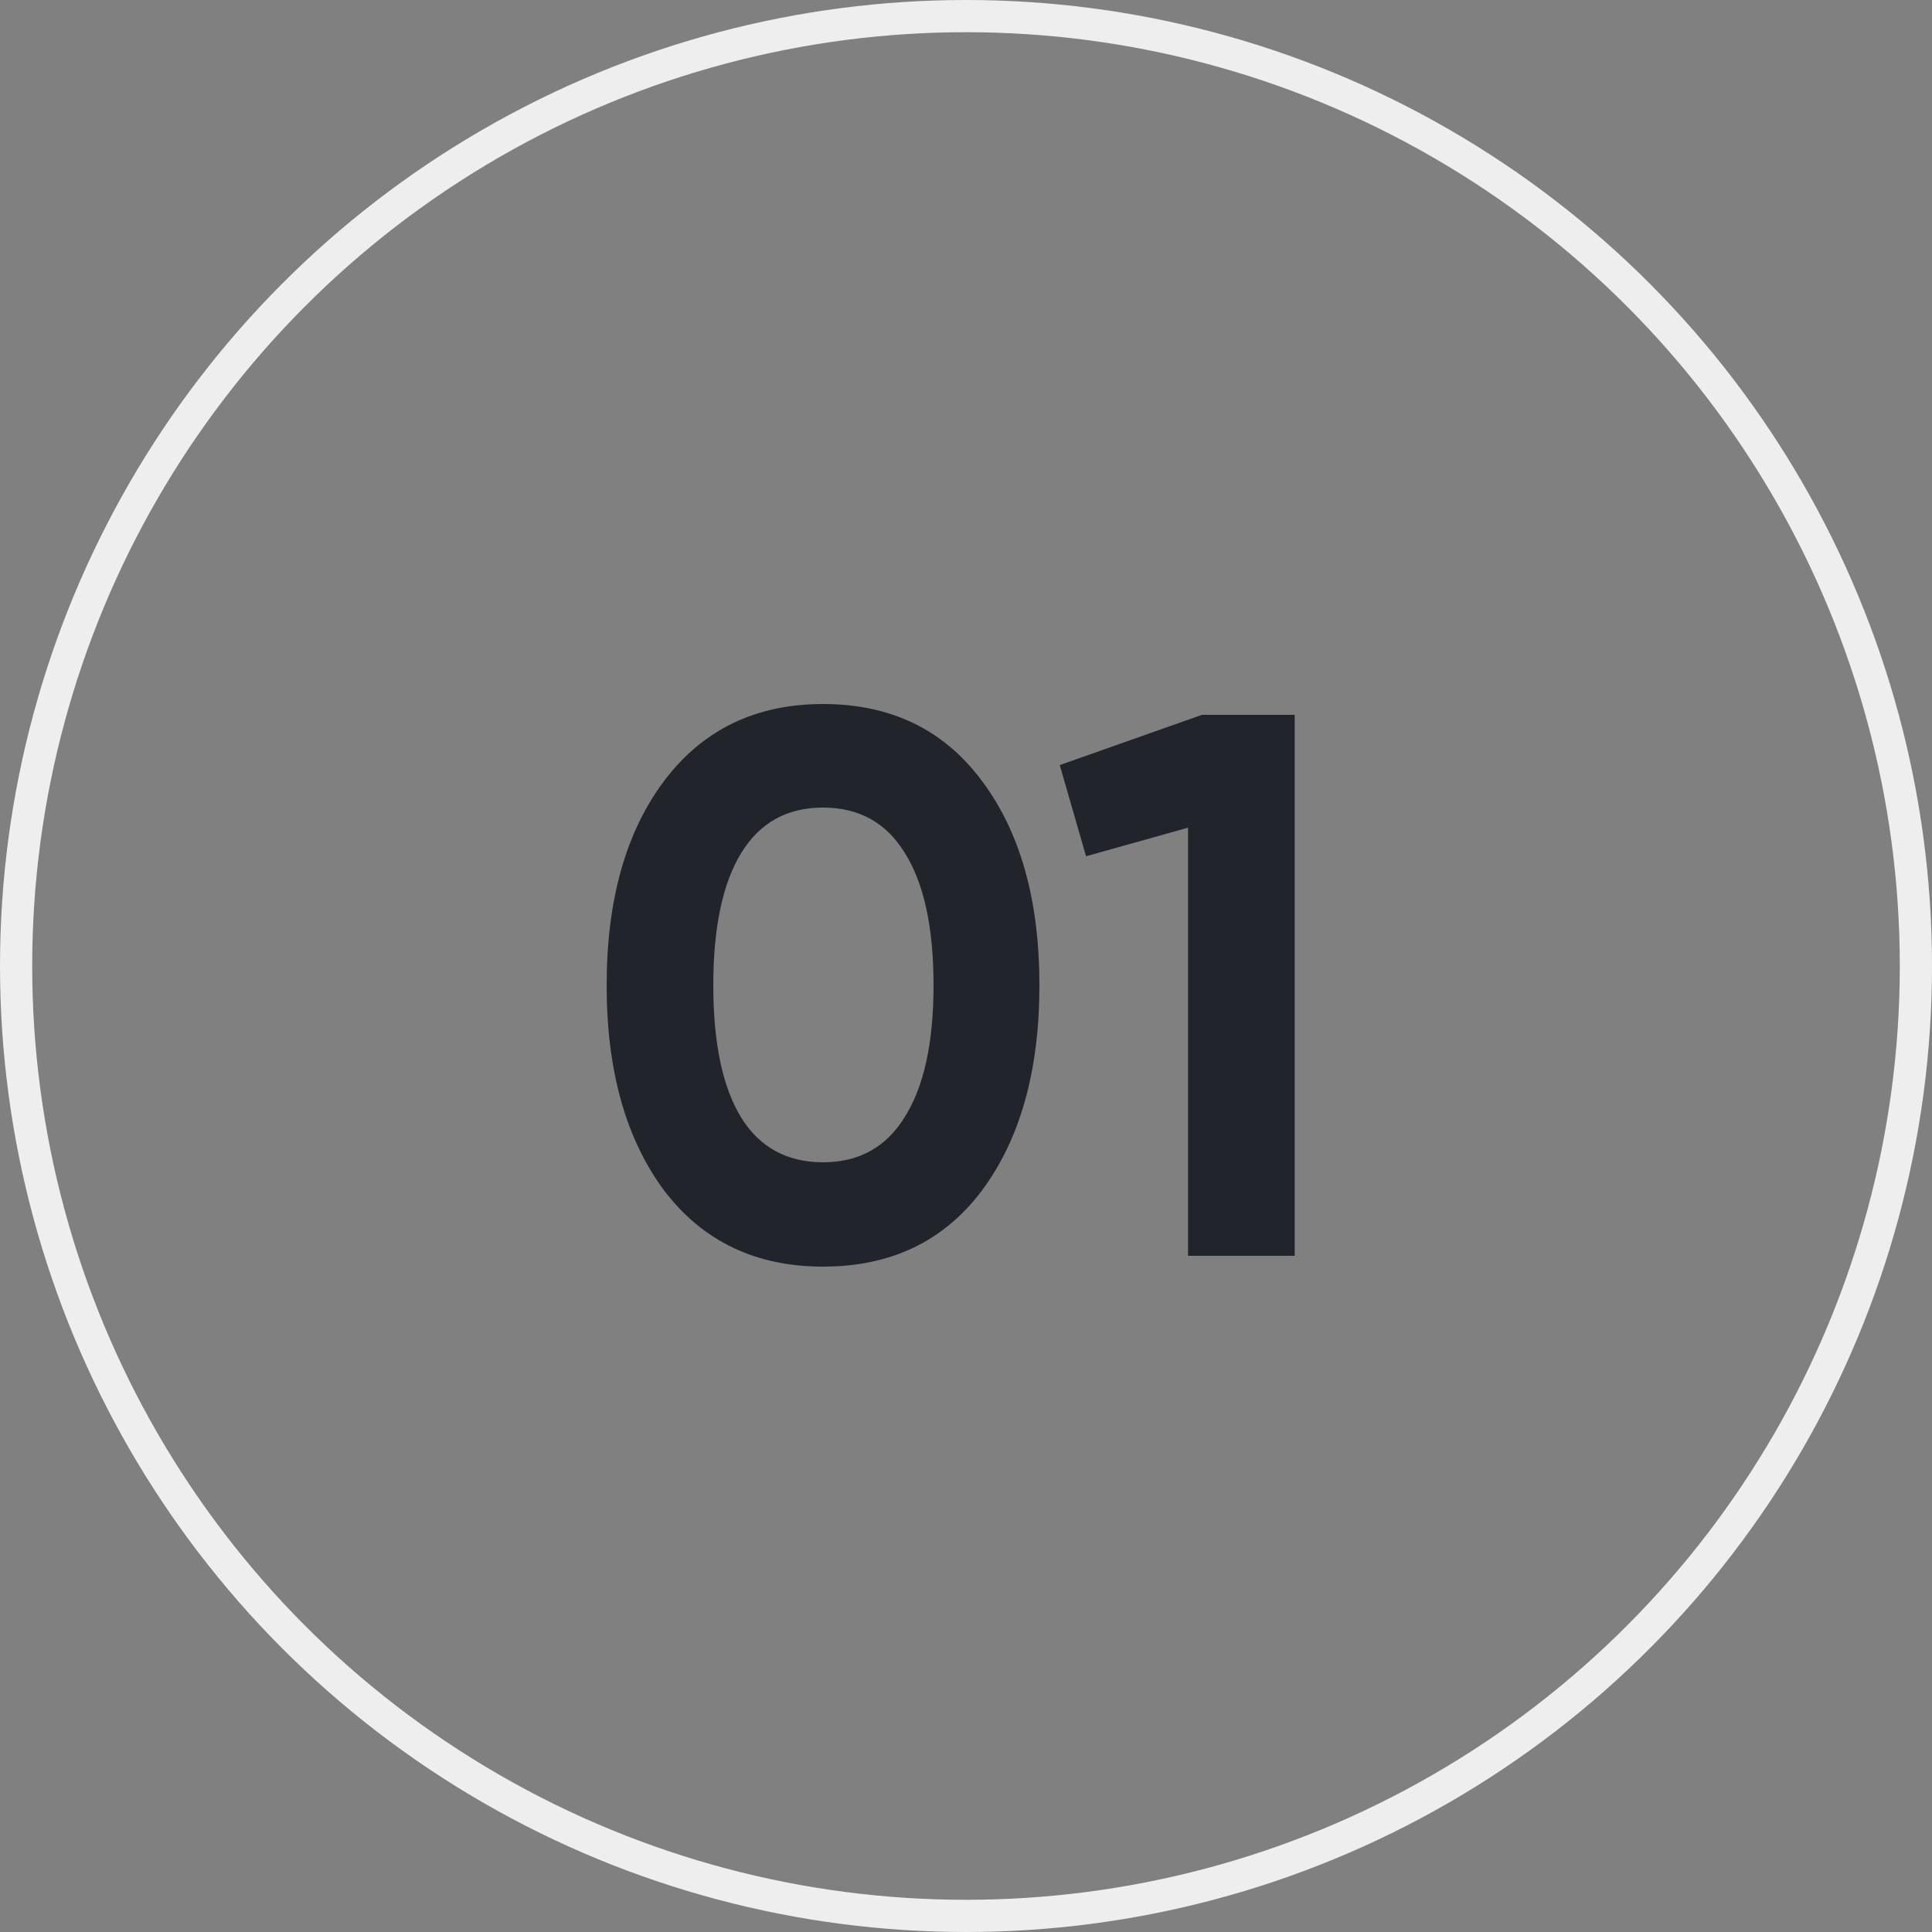
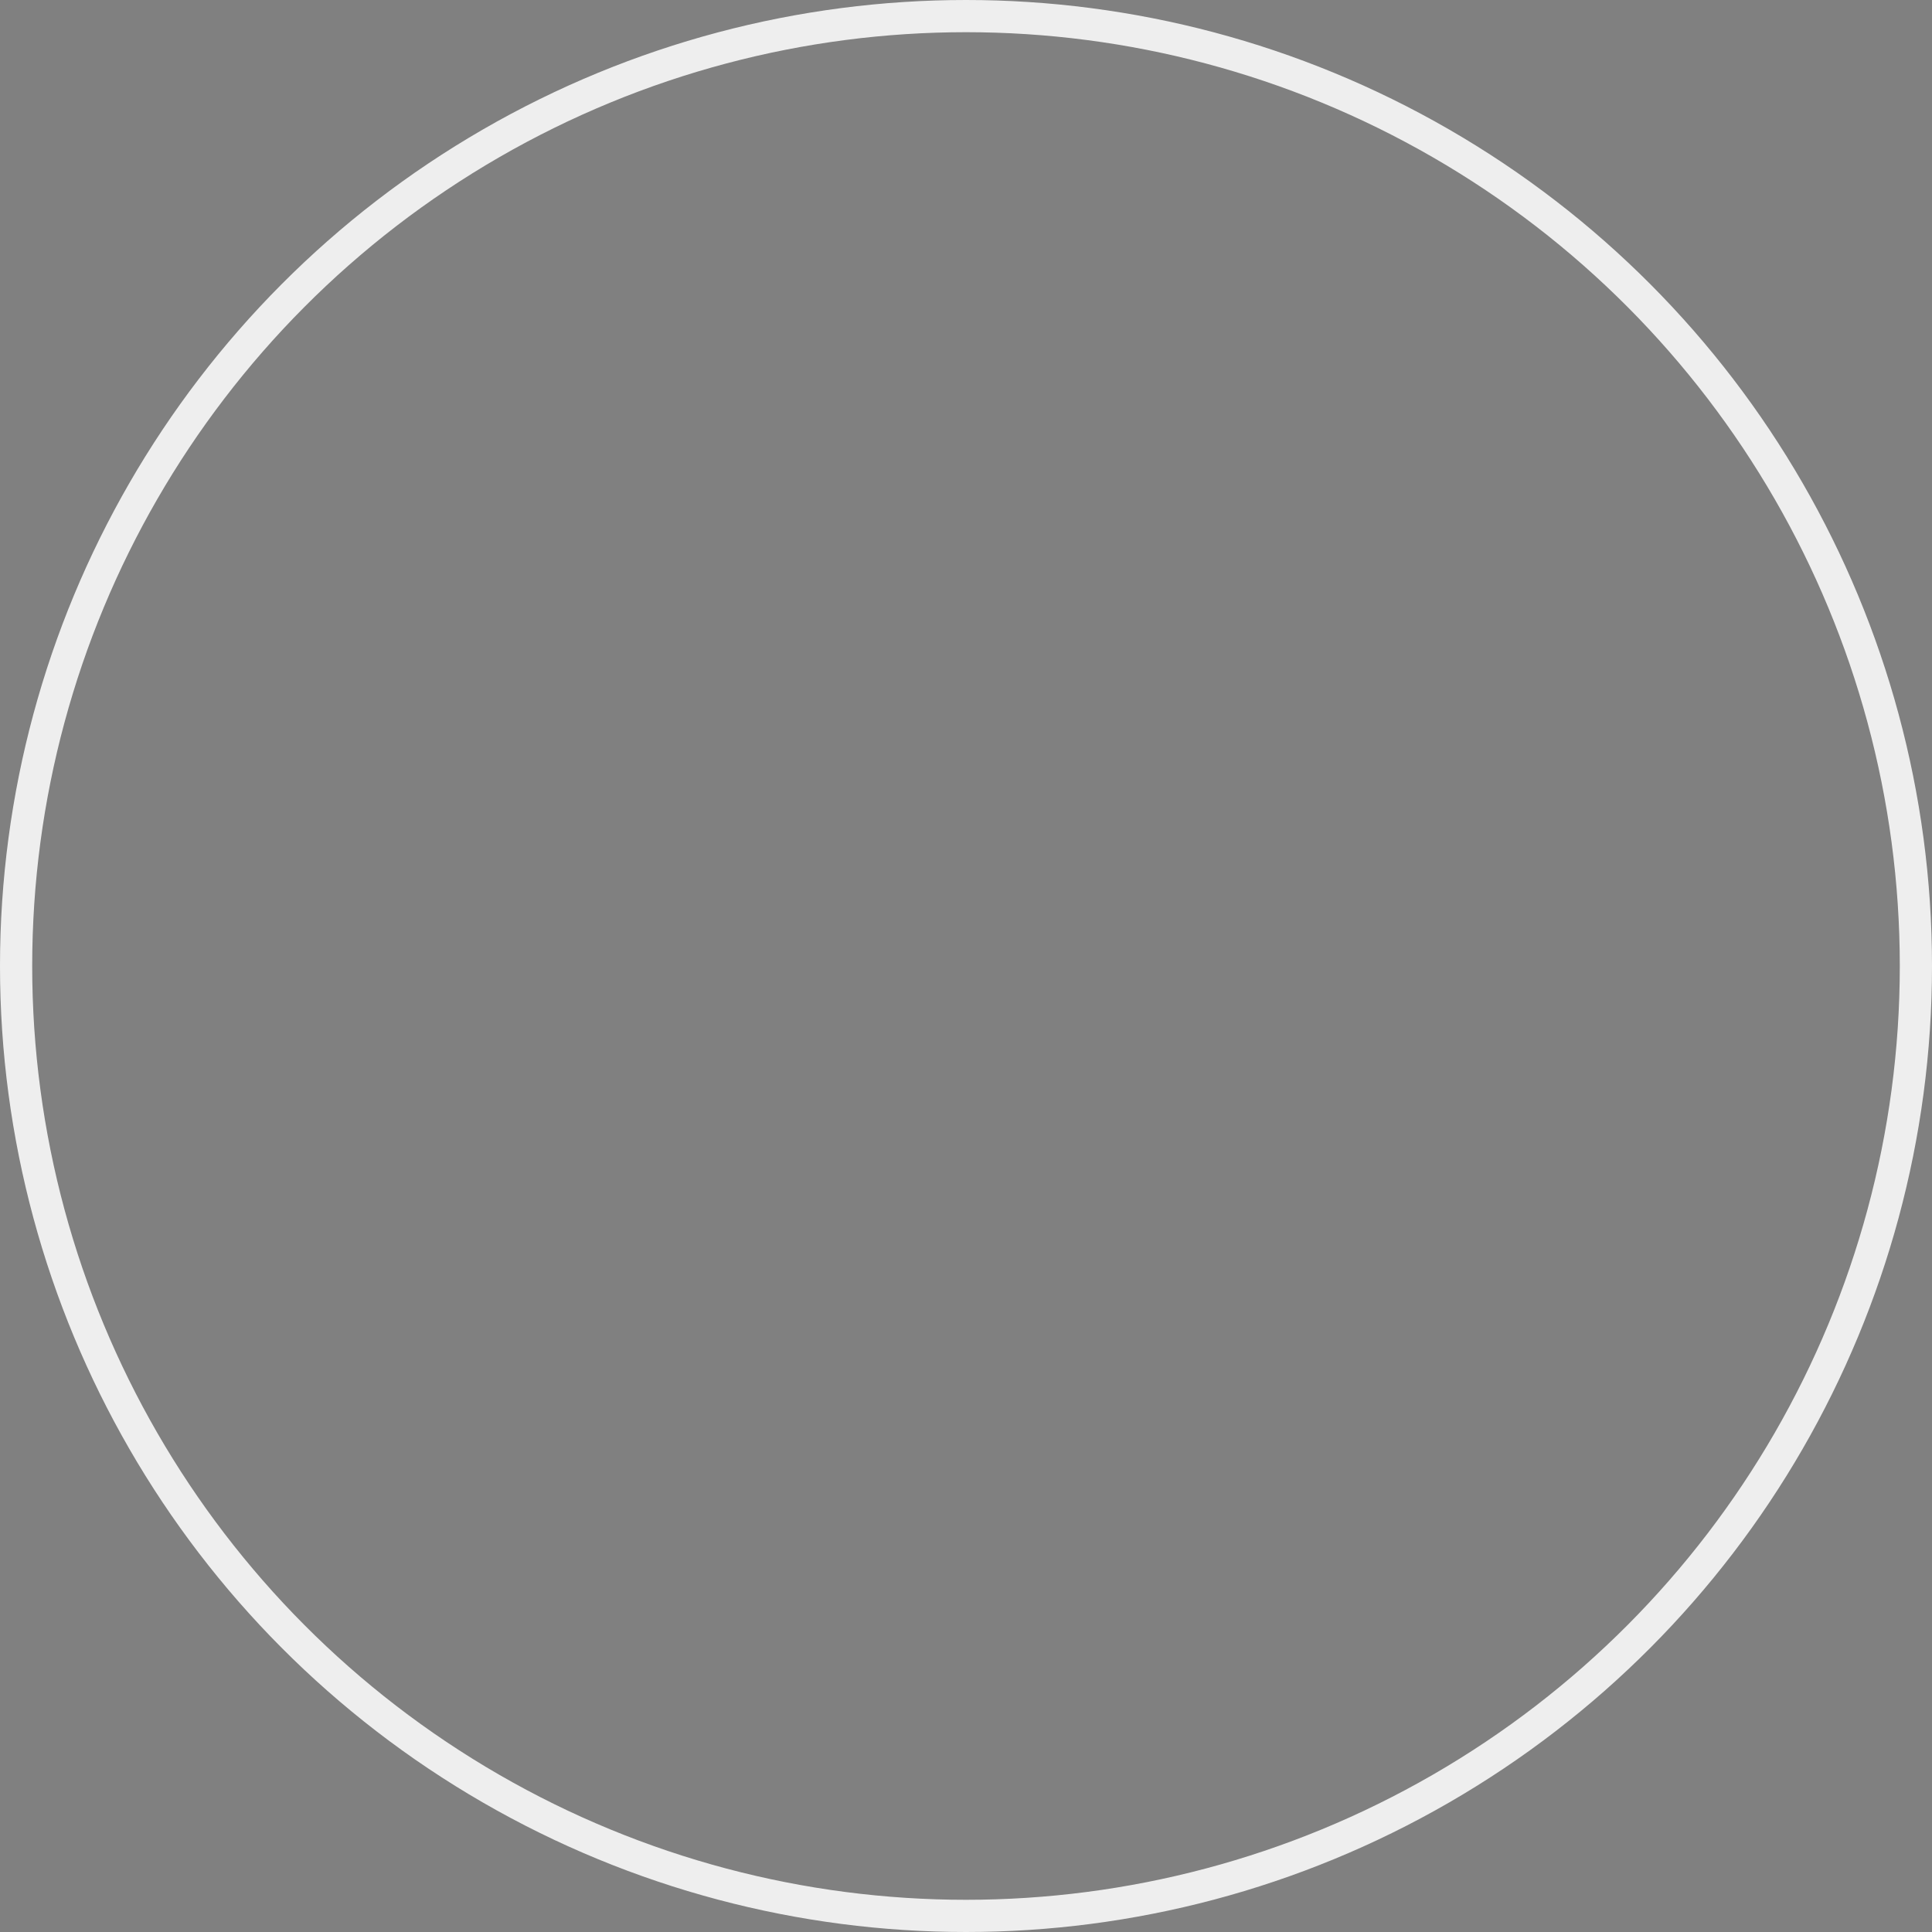
<svg xmlns="http://www.w3.org/2000/svg" width="60" height="60" viewBox="0 0 60 60" fill="none">
  <rect x="0" y="0" width="60" height="60" fill="#808080" stroke="none" />
  <circle cx="30" cy="30" r="29.5" stroke="#EEEEEE" />
-   <path d="M25.56 39.336C23.464 39.336 21.816 38.544 20.616 36.96C19.432 35.36 18.84 33.24 18.84 30.6C18.84 27.96 19.432 25.848 20.616 24.264C21.816 22.664 23.464 21.864 25.56 21.864C27.672 21.864 29.32 22.664 30.504 24.264C31.688 25.848 32.28 27.96 32.28 30.6C32.28 33.24 31.688 35.36 30.504 36.96C29.32 38.544 27.672 39.336 25.56 39.336ZM23.016 34.704C23.592 35.632 24.44 36.096 25.56 36.096C26.68 36.096 27.528 35.624 28.104 34.68C28.696 33.736 28.992 32.376 28.992 30.6C28.992 28.808 28.696 27.44 28.104 26.496C27.528 25.552 26.68 25.08 25.56 25.08C24.44 25.08 23.592 25.552 23.016 26.496C22.44 27.44 22.152 28.808 22.152 30.6C22.152 32.392 22.44 33.76 23.016 34.704ZM37.328 22.2H40.208V39H36.896V25.704L33.728 26.592L32.912 23.76L37.328 22.2Z" fill="#21242B" />
</svg>